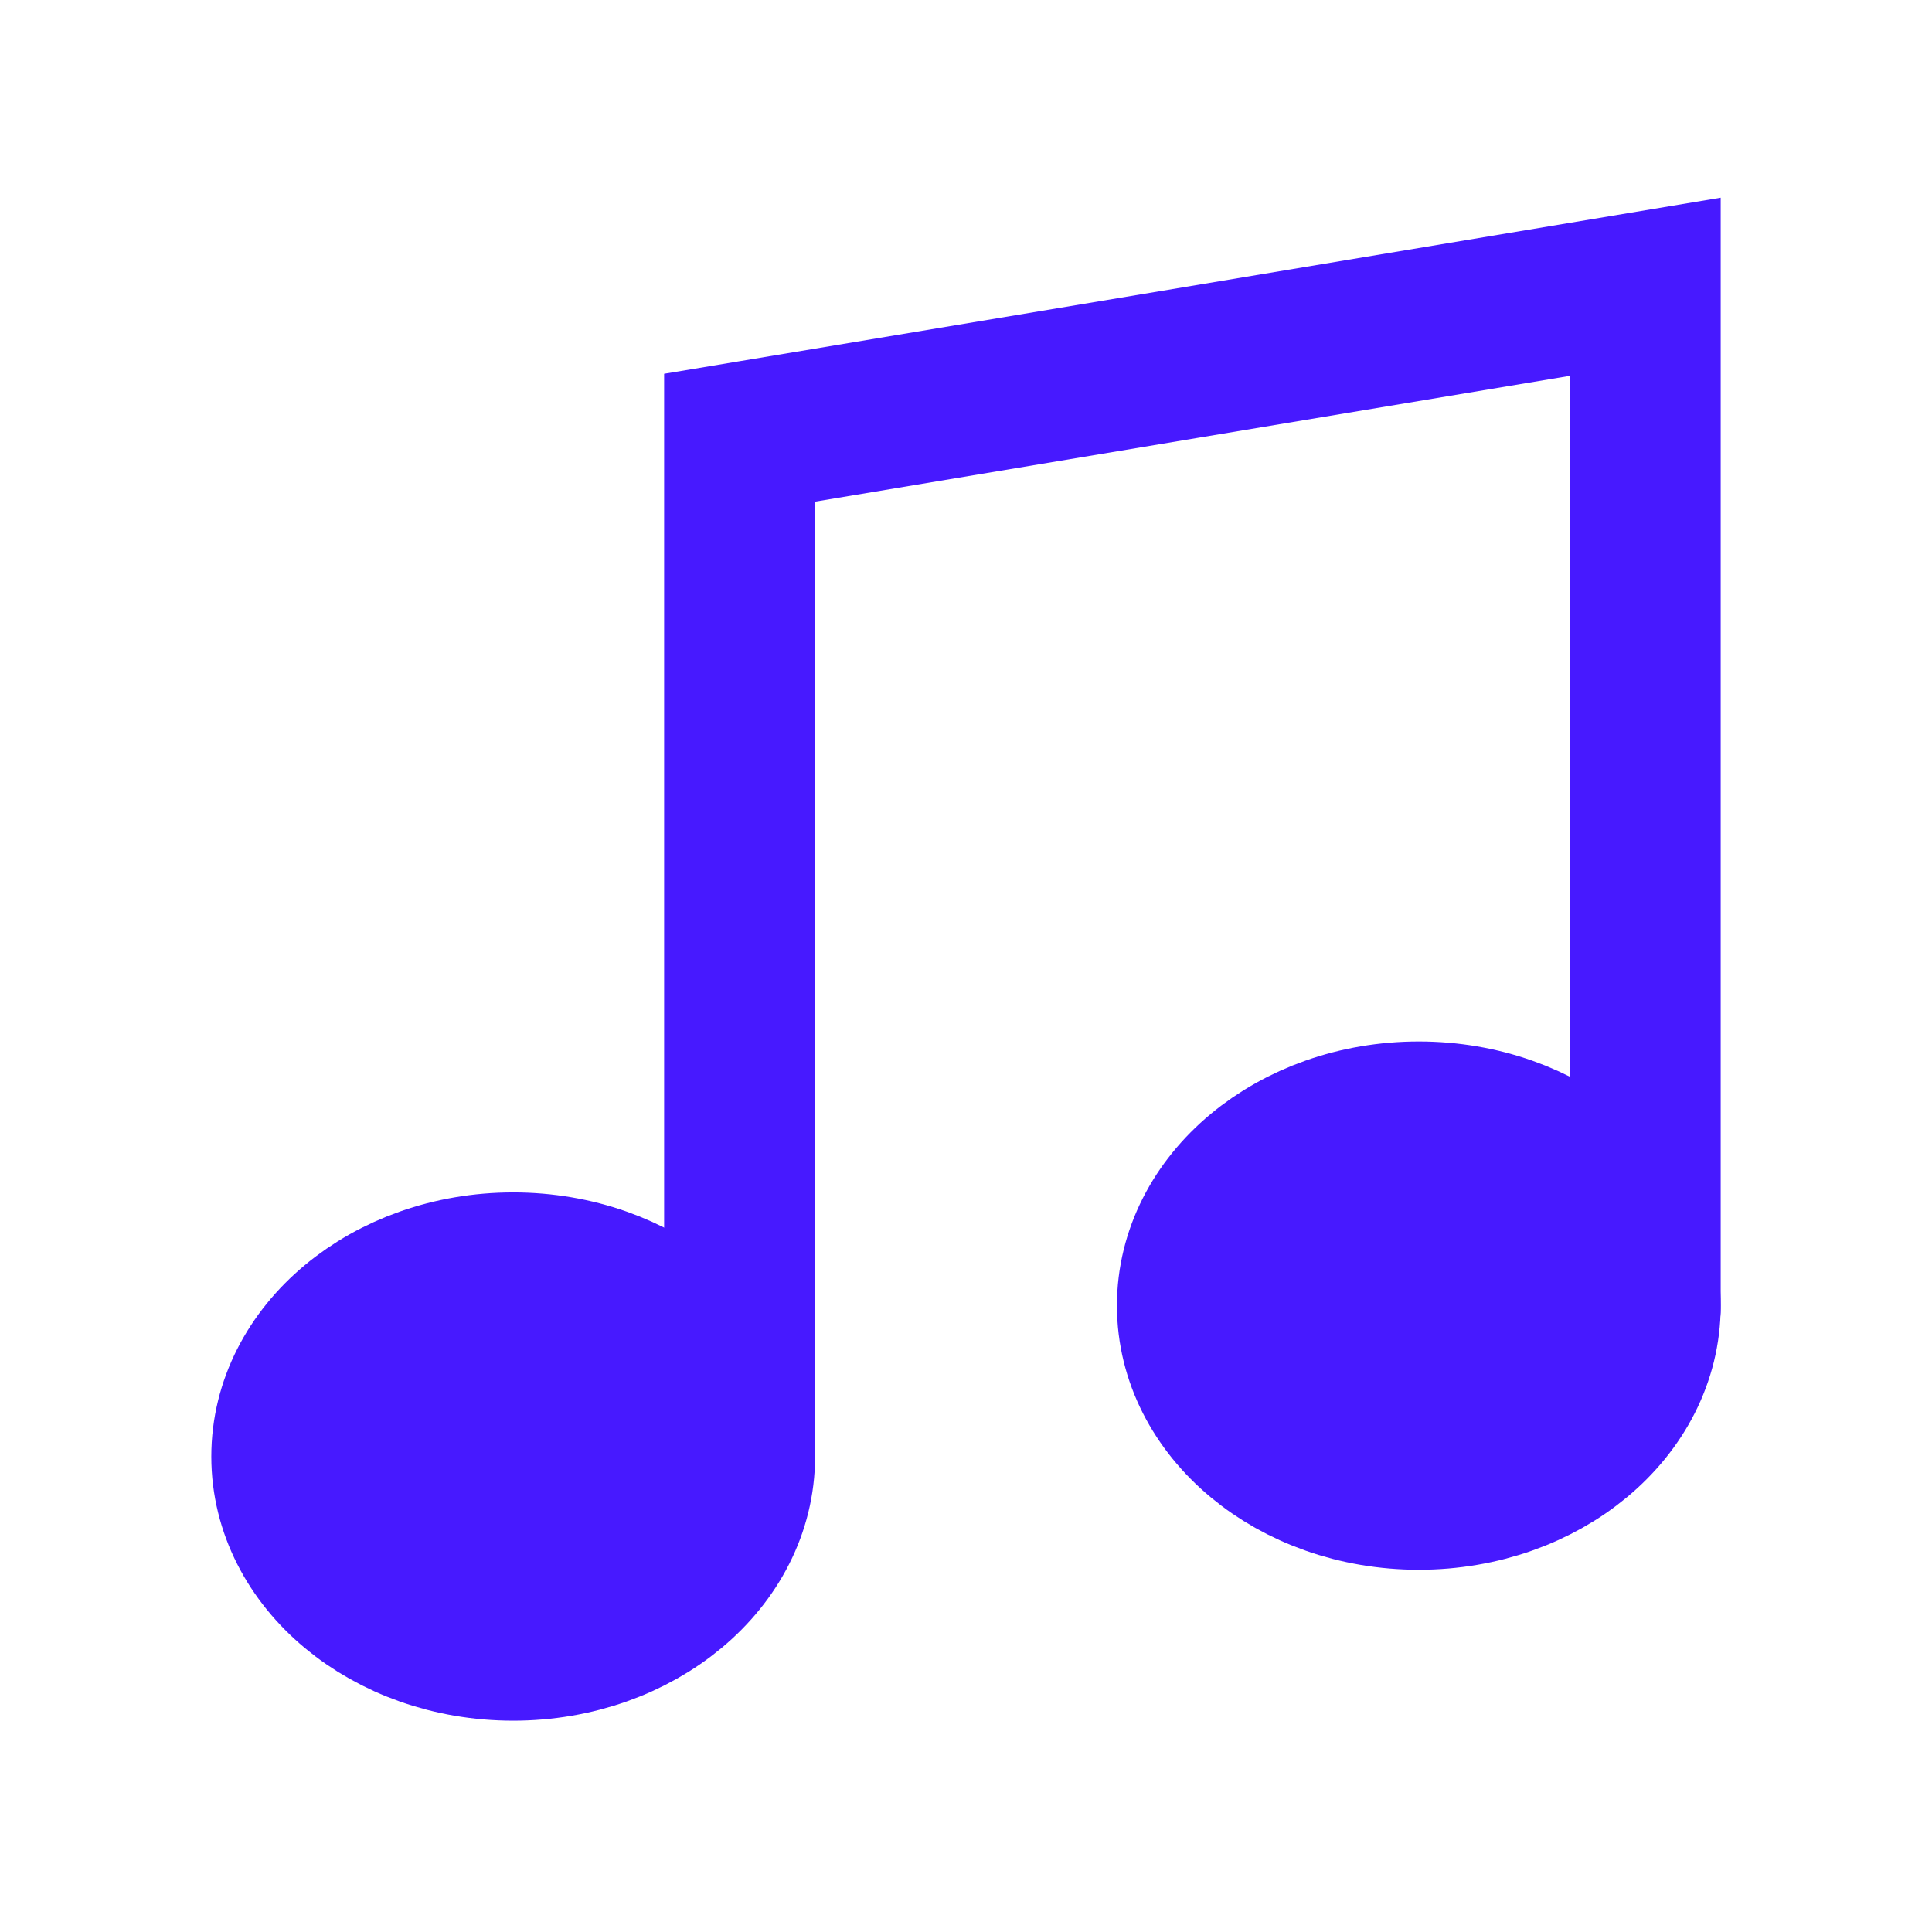
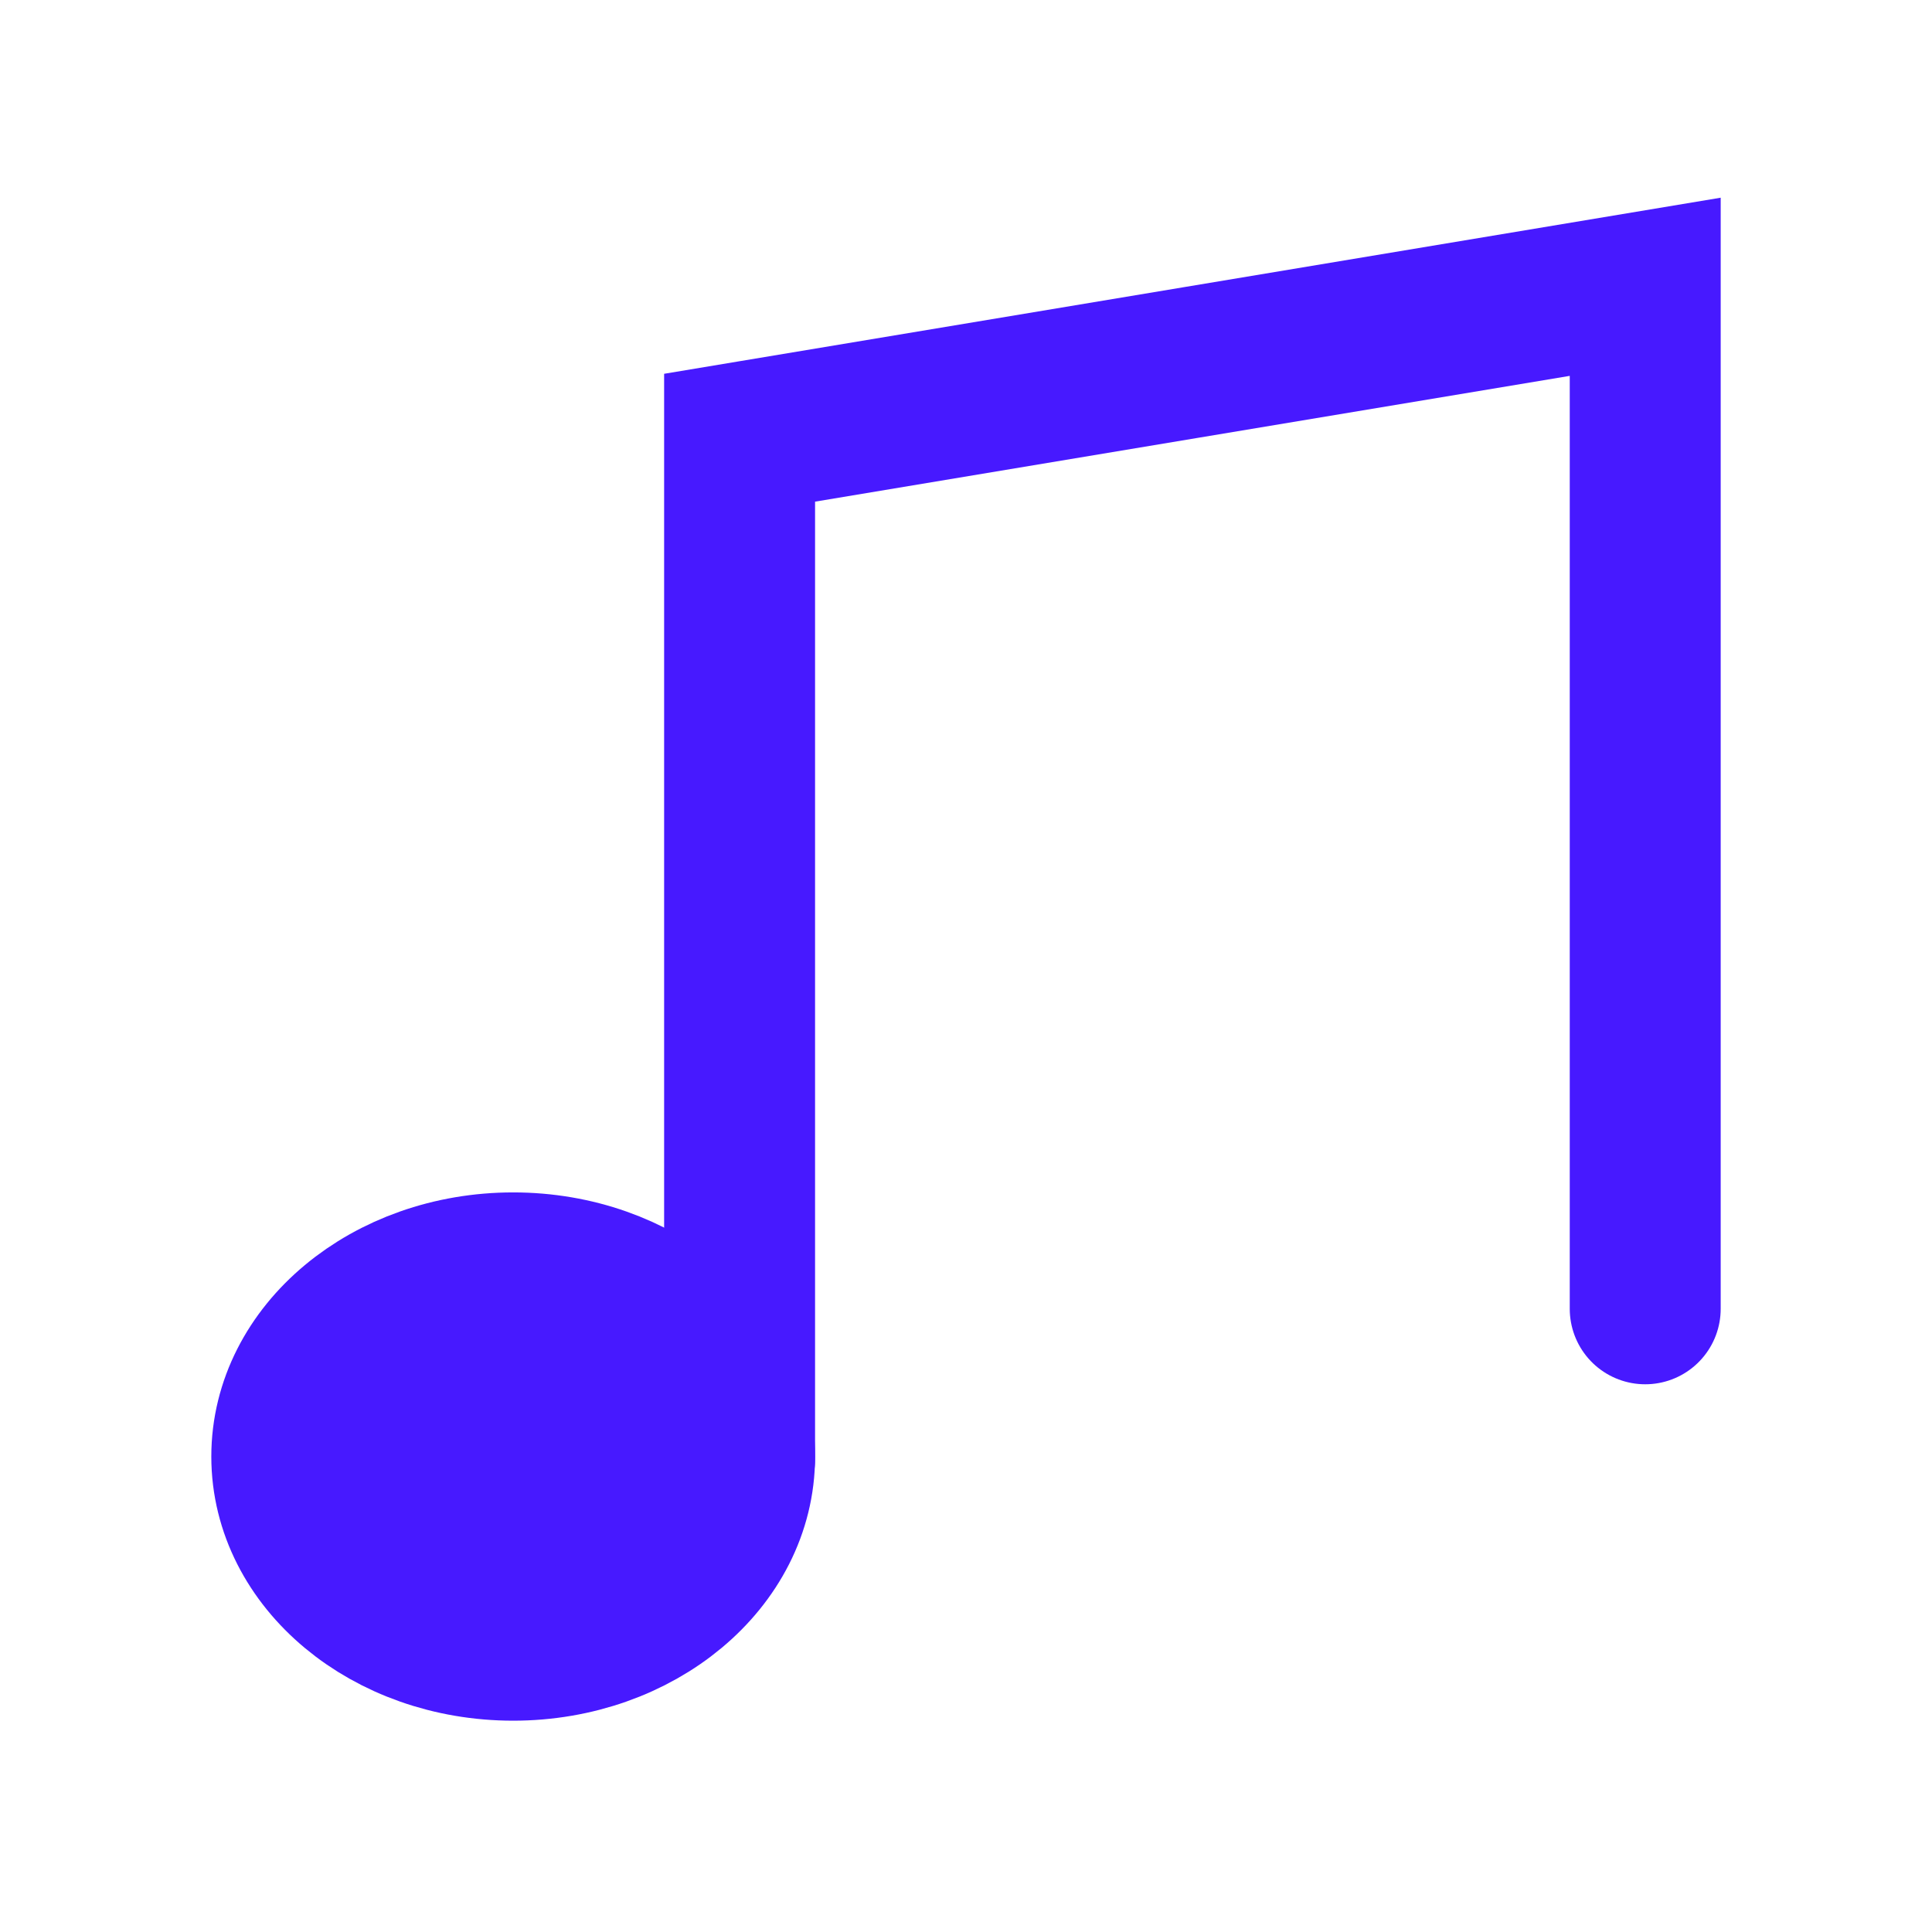
<svg xmlns="http://www.w3.org/2000/svg" width="64" height="64" viewBox="0 0 64 64" fill="none">
  <path d="M24.5 48.356V14.5L54.5 9.5V43.356" stroke="#4719FF" stroke-width="5" stroke-linecap="round" />
  <path d="M17 54.5C21.142 54.5 24.5 51.702 24.5 48.25C24.5 44.798 21.142 42 17 42C12.858 42 9.5 44.798 9.5 48.25C9.5 51.702 12.858 54.5 17 54.5Z" fill="#4719FF" stroke="#4719FF" stroke-width="5" stroke-linecap="round" stroke-linejoin="round" />
-   <path d="M47 49.5C51.142 49.5 54.5 46.702 54.5 43.25C54.5 39.798 51.142 37 47 37C42.858 37 39.5 39.798 39.5 43.25C39.5 46.702 42.858 49.5 47 49.5Z" fill="#4719FF" stroke="#4719FF" stroke-width="5" stroke-linecap="round" stroke-linejoin="round" />
</svg>